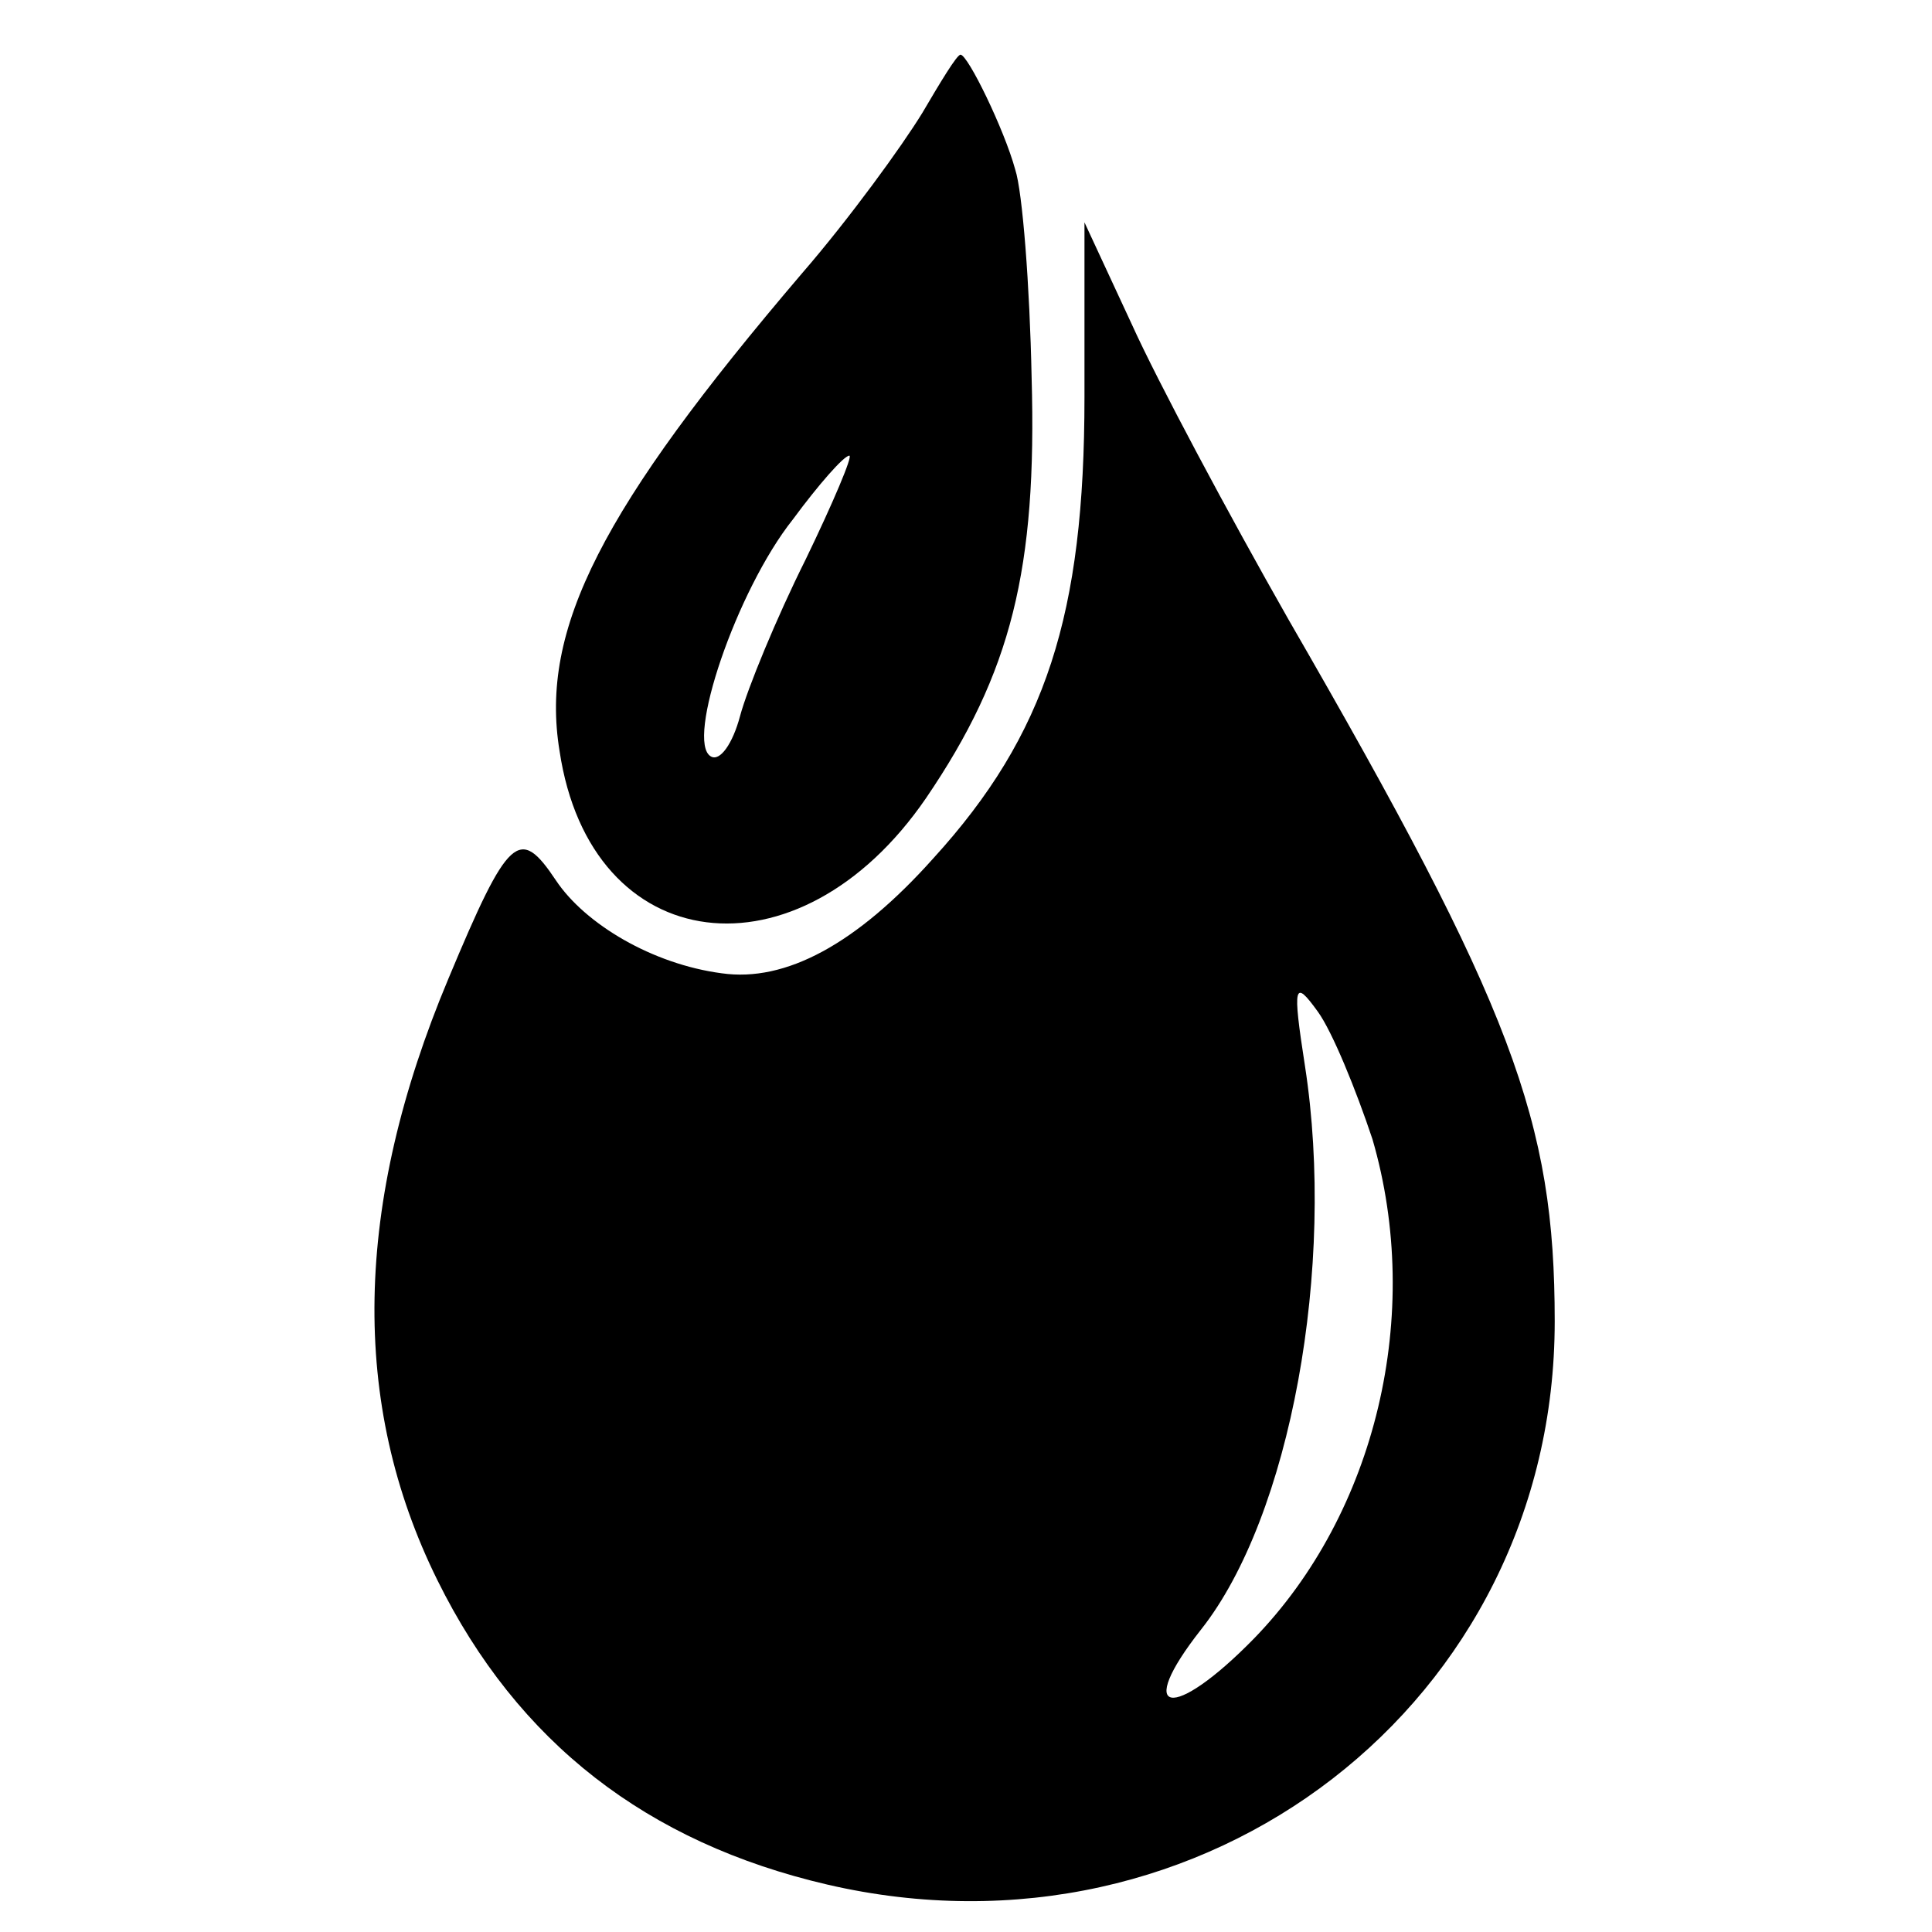
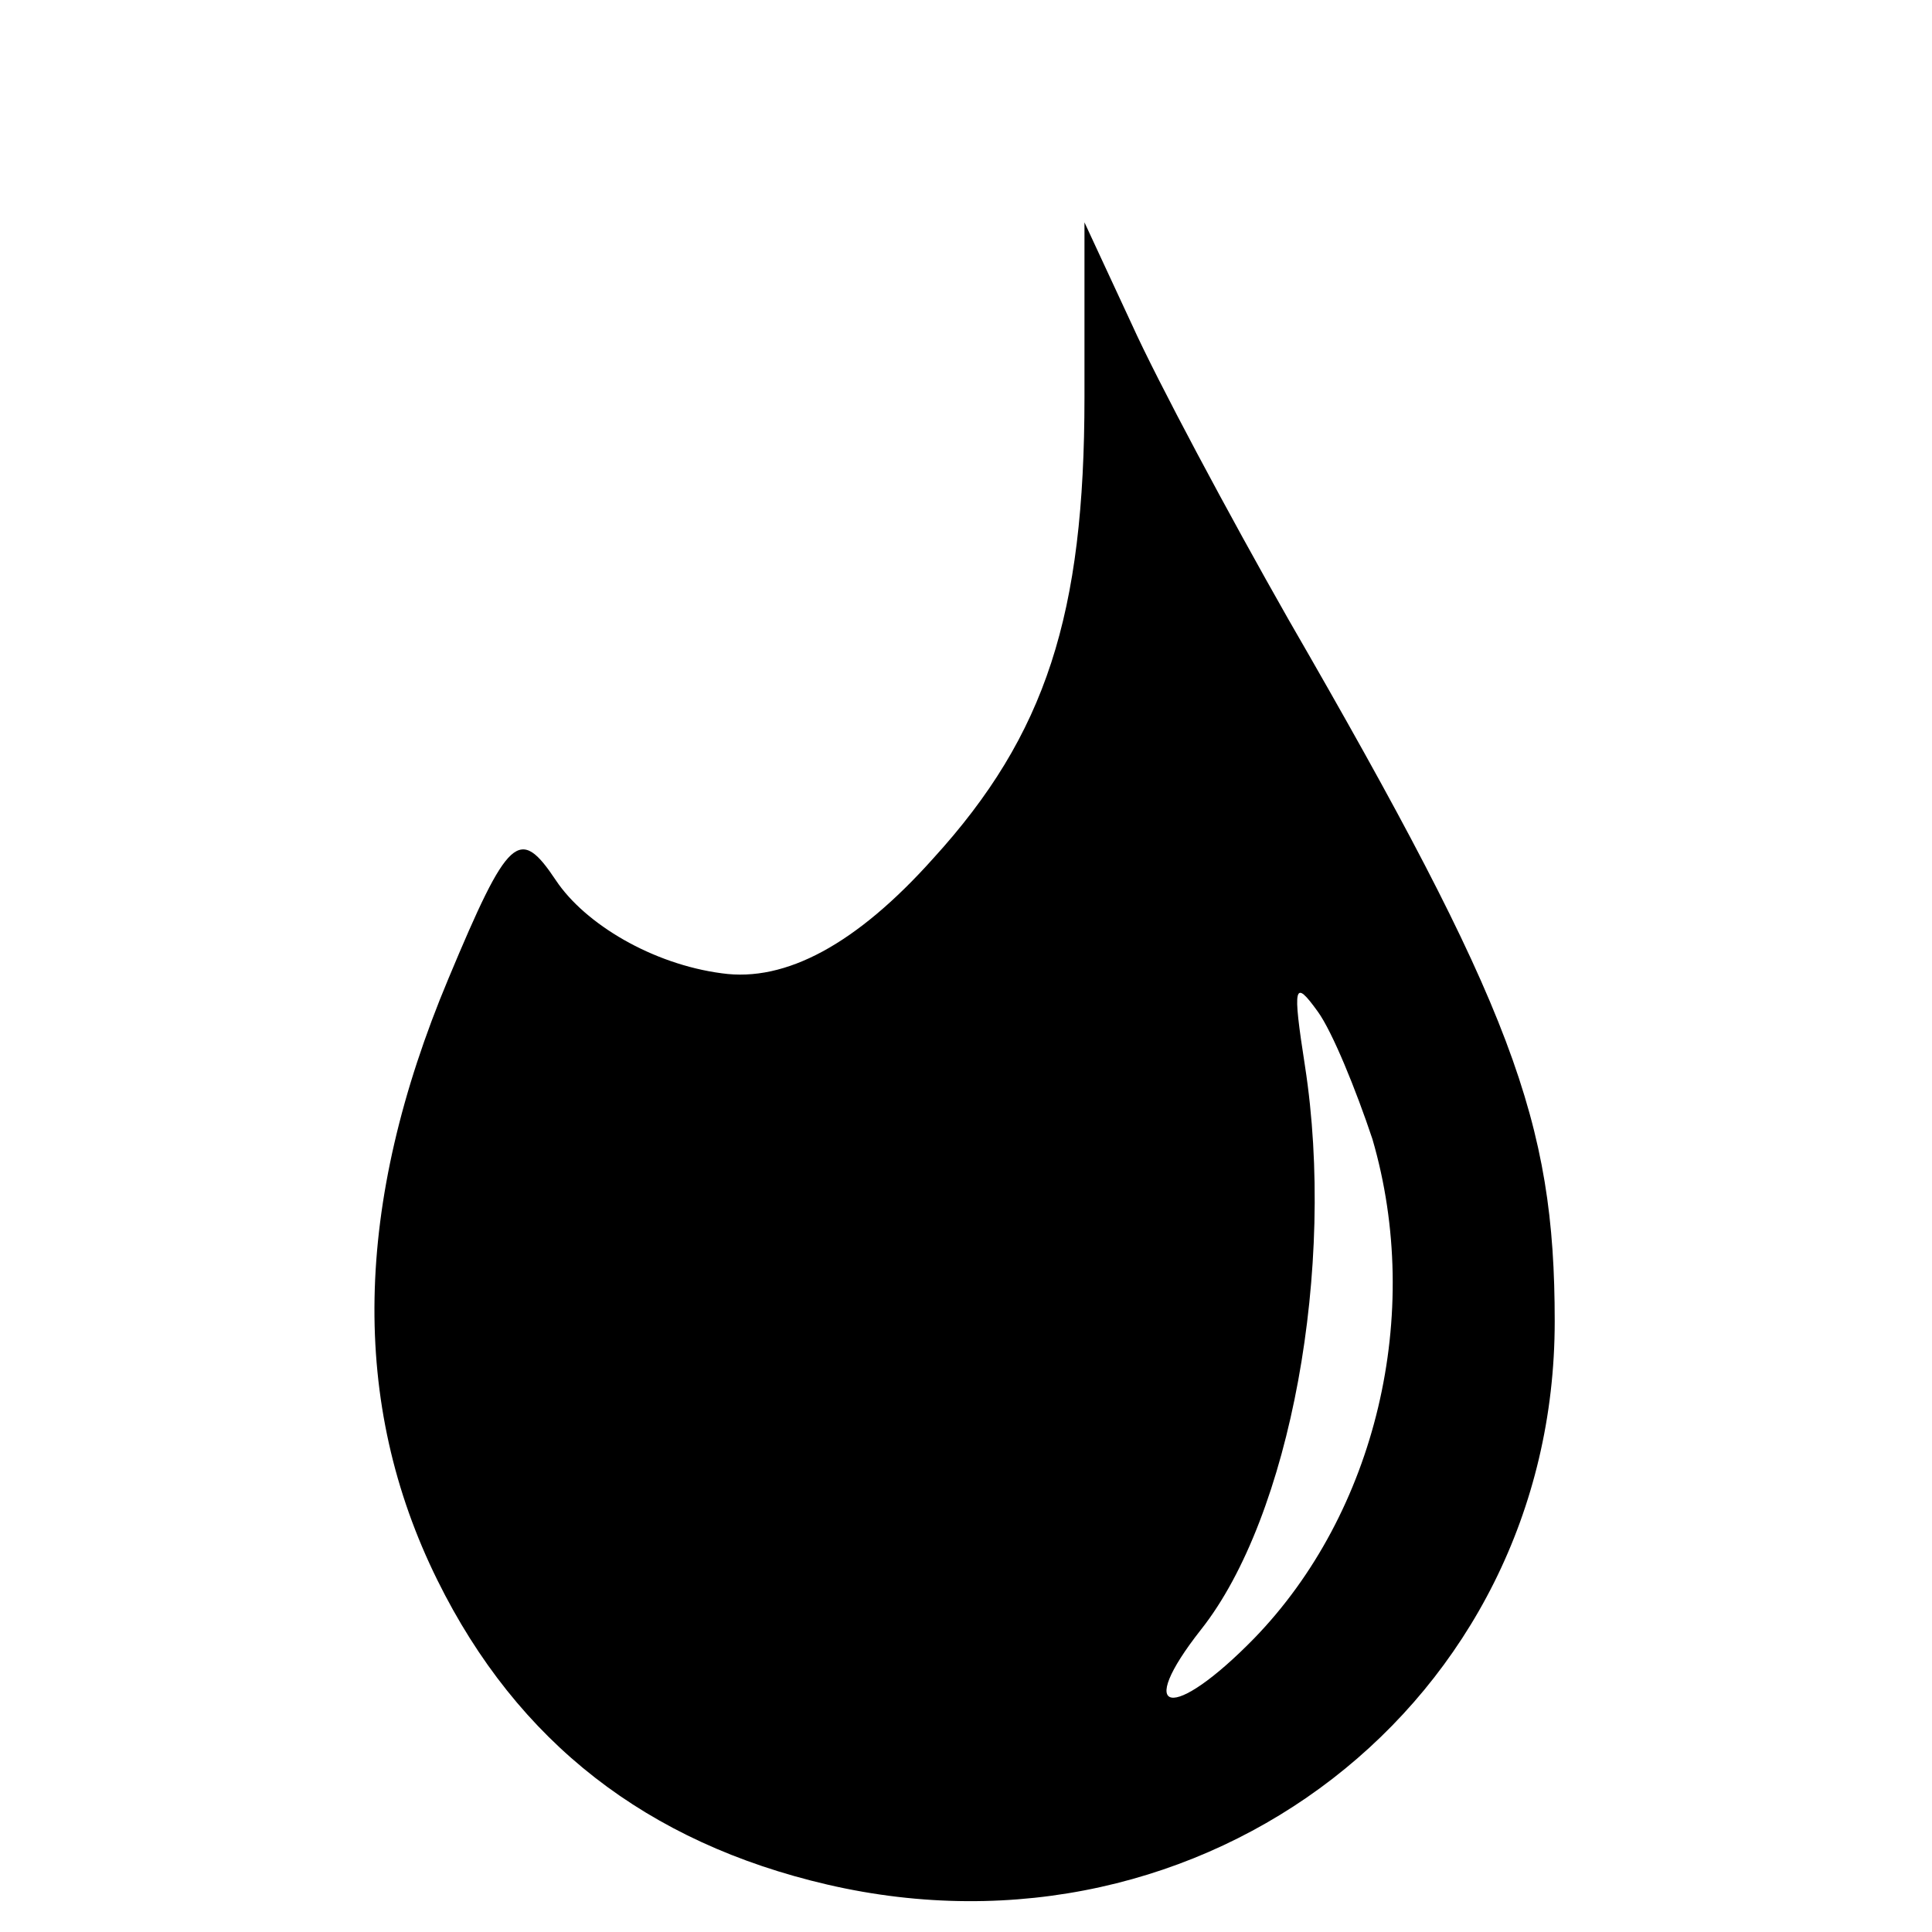
<svg xmlns="http://www.w3.org/2000/svg" version="1" width="141.333" height="141.333" viewBox="0 0 106 106">
-   <path d="M50.6 6.2C49.5 8 46.6 12 44 15 33 27.9 29.6 34.5 30.7 41.2c1.7 11.4 13.1 12.8 20.1 2.6 4.7-6.9 6.1-12.6 5.8-23.1-.1-5-.5-10.2-.9-11.4-.6-2.2-2.6-6.3-3-6.3-.2 0-1.1 1.5-2.1 3.2zm-6.4 24.5c-1.6 3.2-3.2 7.1-3.6 8.6-.4 1.5-1.1 2.5-1.6 2.2-1.4-.8 1.4-9.1 4.5-13 1.4-1.9 2.8-3.5 3.1-3.5.2 0-.9 2.6-2.4 5.7z" />
  <path d="M59.5 21.8c0 11.9-2.1 18.5-8.3 25.3-4.2 4.7-8.1 6.8-11.6 6.3-3.8-.5-7.5-2.7-9.1-5.1-2-3-2.6-2.5-5.9 5.4-5.2 12.4-5.4 23.3-.6 33 4.4 8.9 11.5 14.4 21.4 16.7 20.7 4.8 39.9-10 39.9-30.9 0-11-2.3-17.2-14.6-38.5-3.3-5.8-7.2-13.1-8.6-16.2l-2.6-5.6v9.6zm15.8 40.7c2.8 9.6.2 20.5-6.5 27.4-4.5 4.6-6.6 4.2-2.9-.5 4.9-6.2 7.4-19.9 5.7-30.9-.7-4.5-.6-4.8.7-3 .8 1.1 2.1 4.3 3 7z" />
</svg>